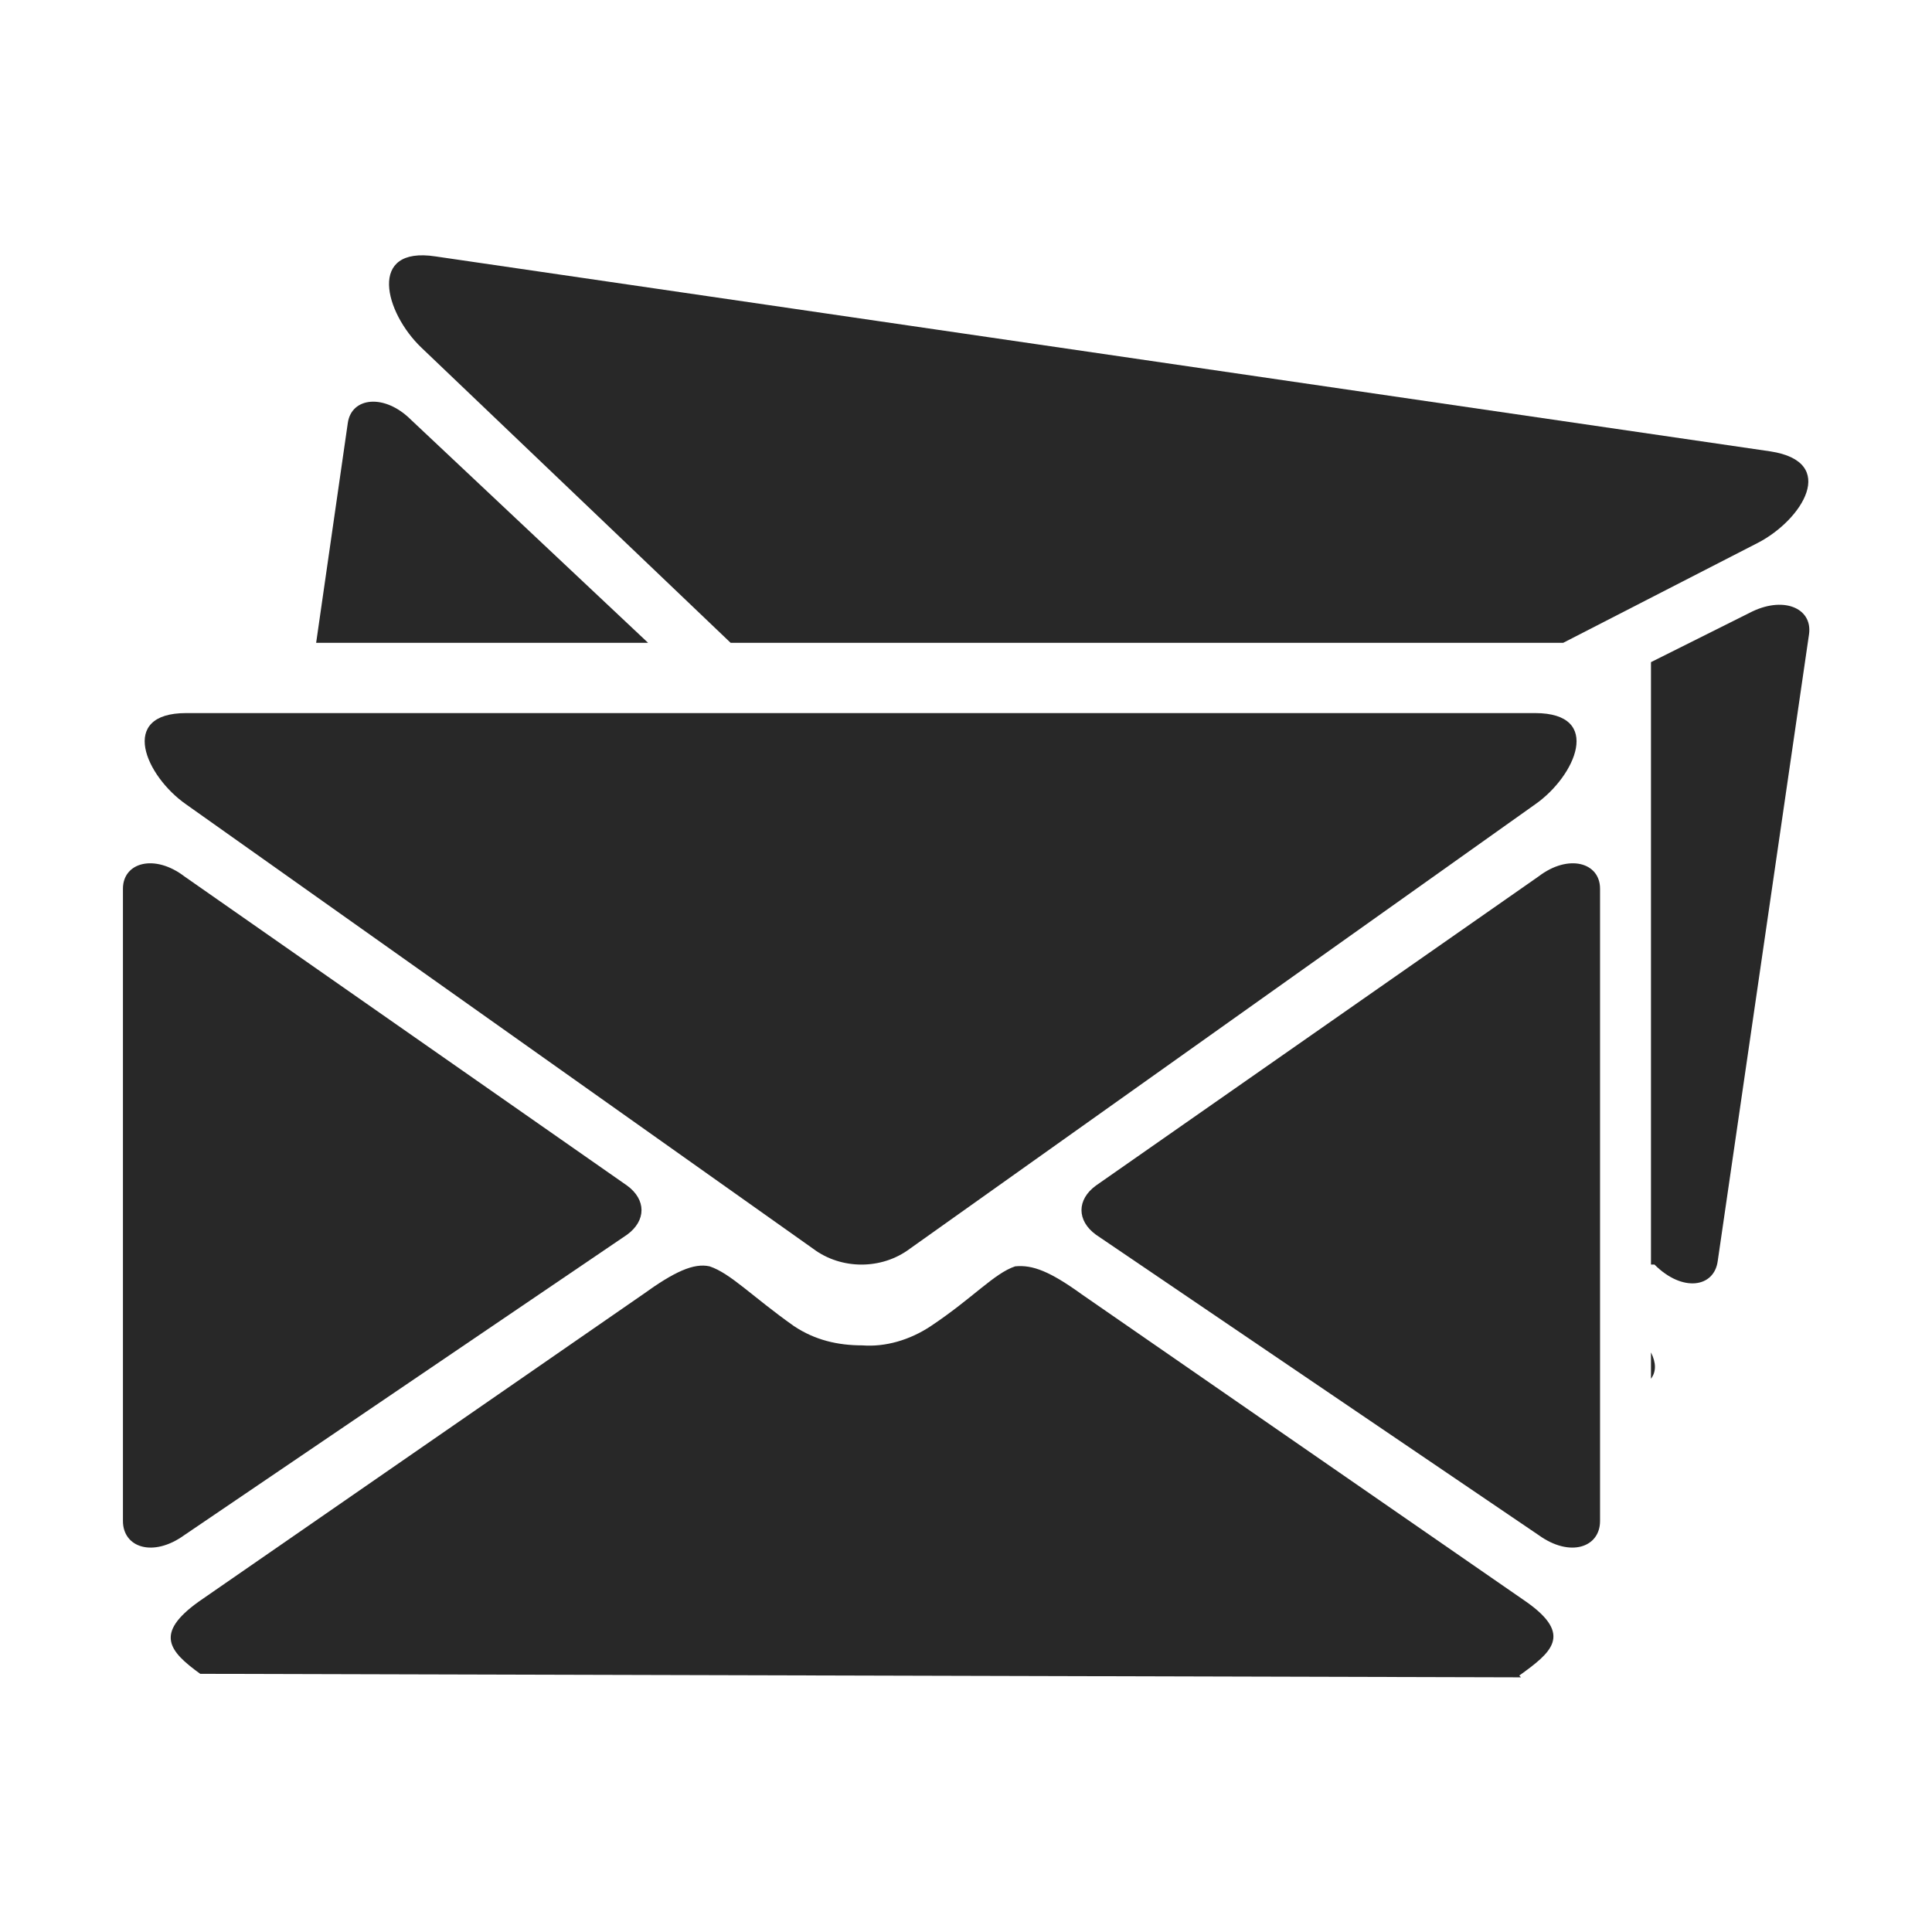
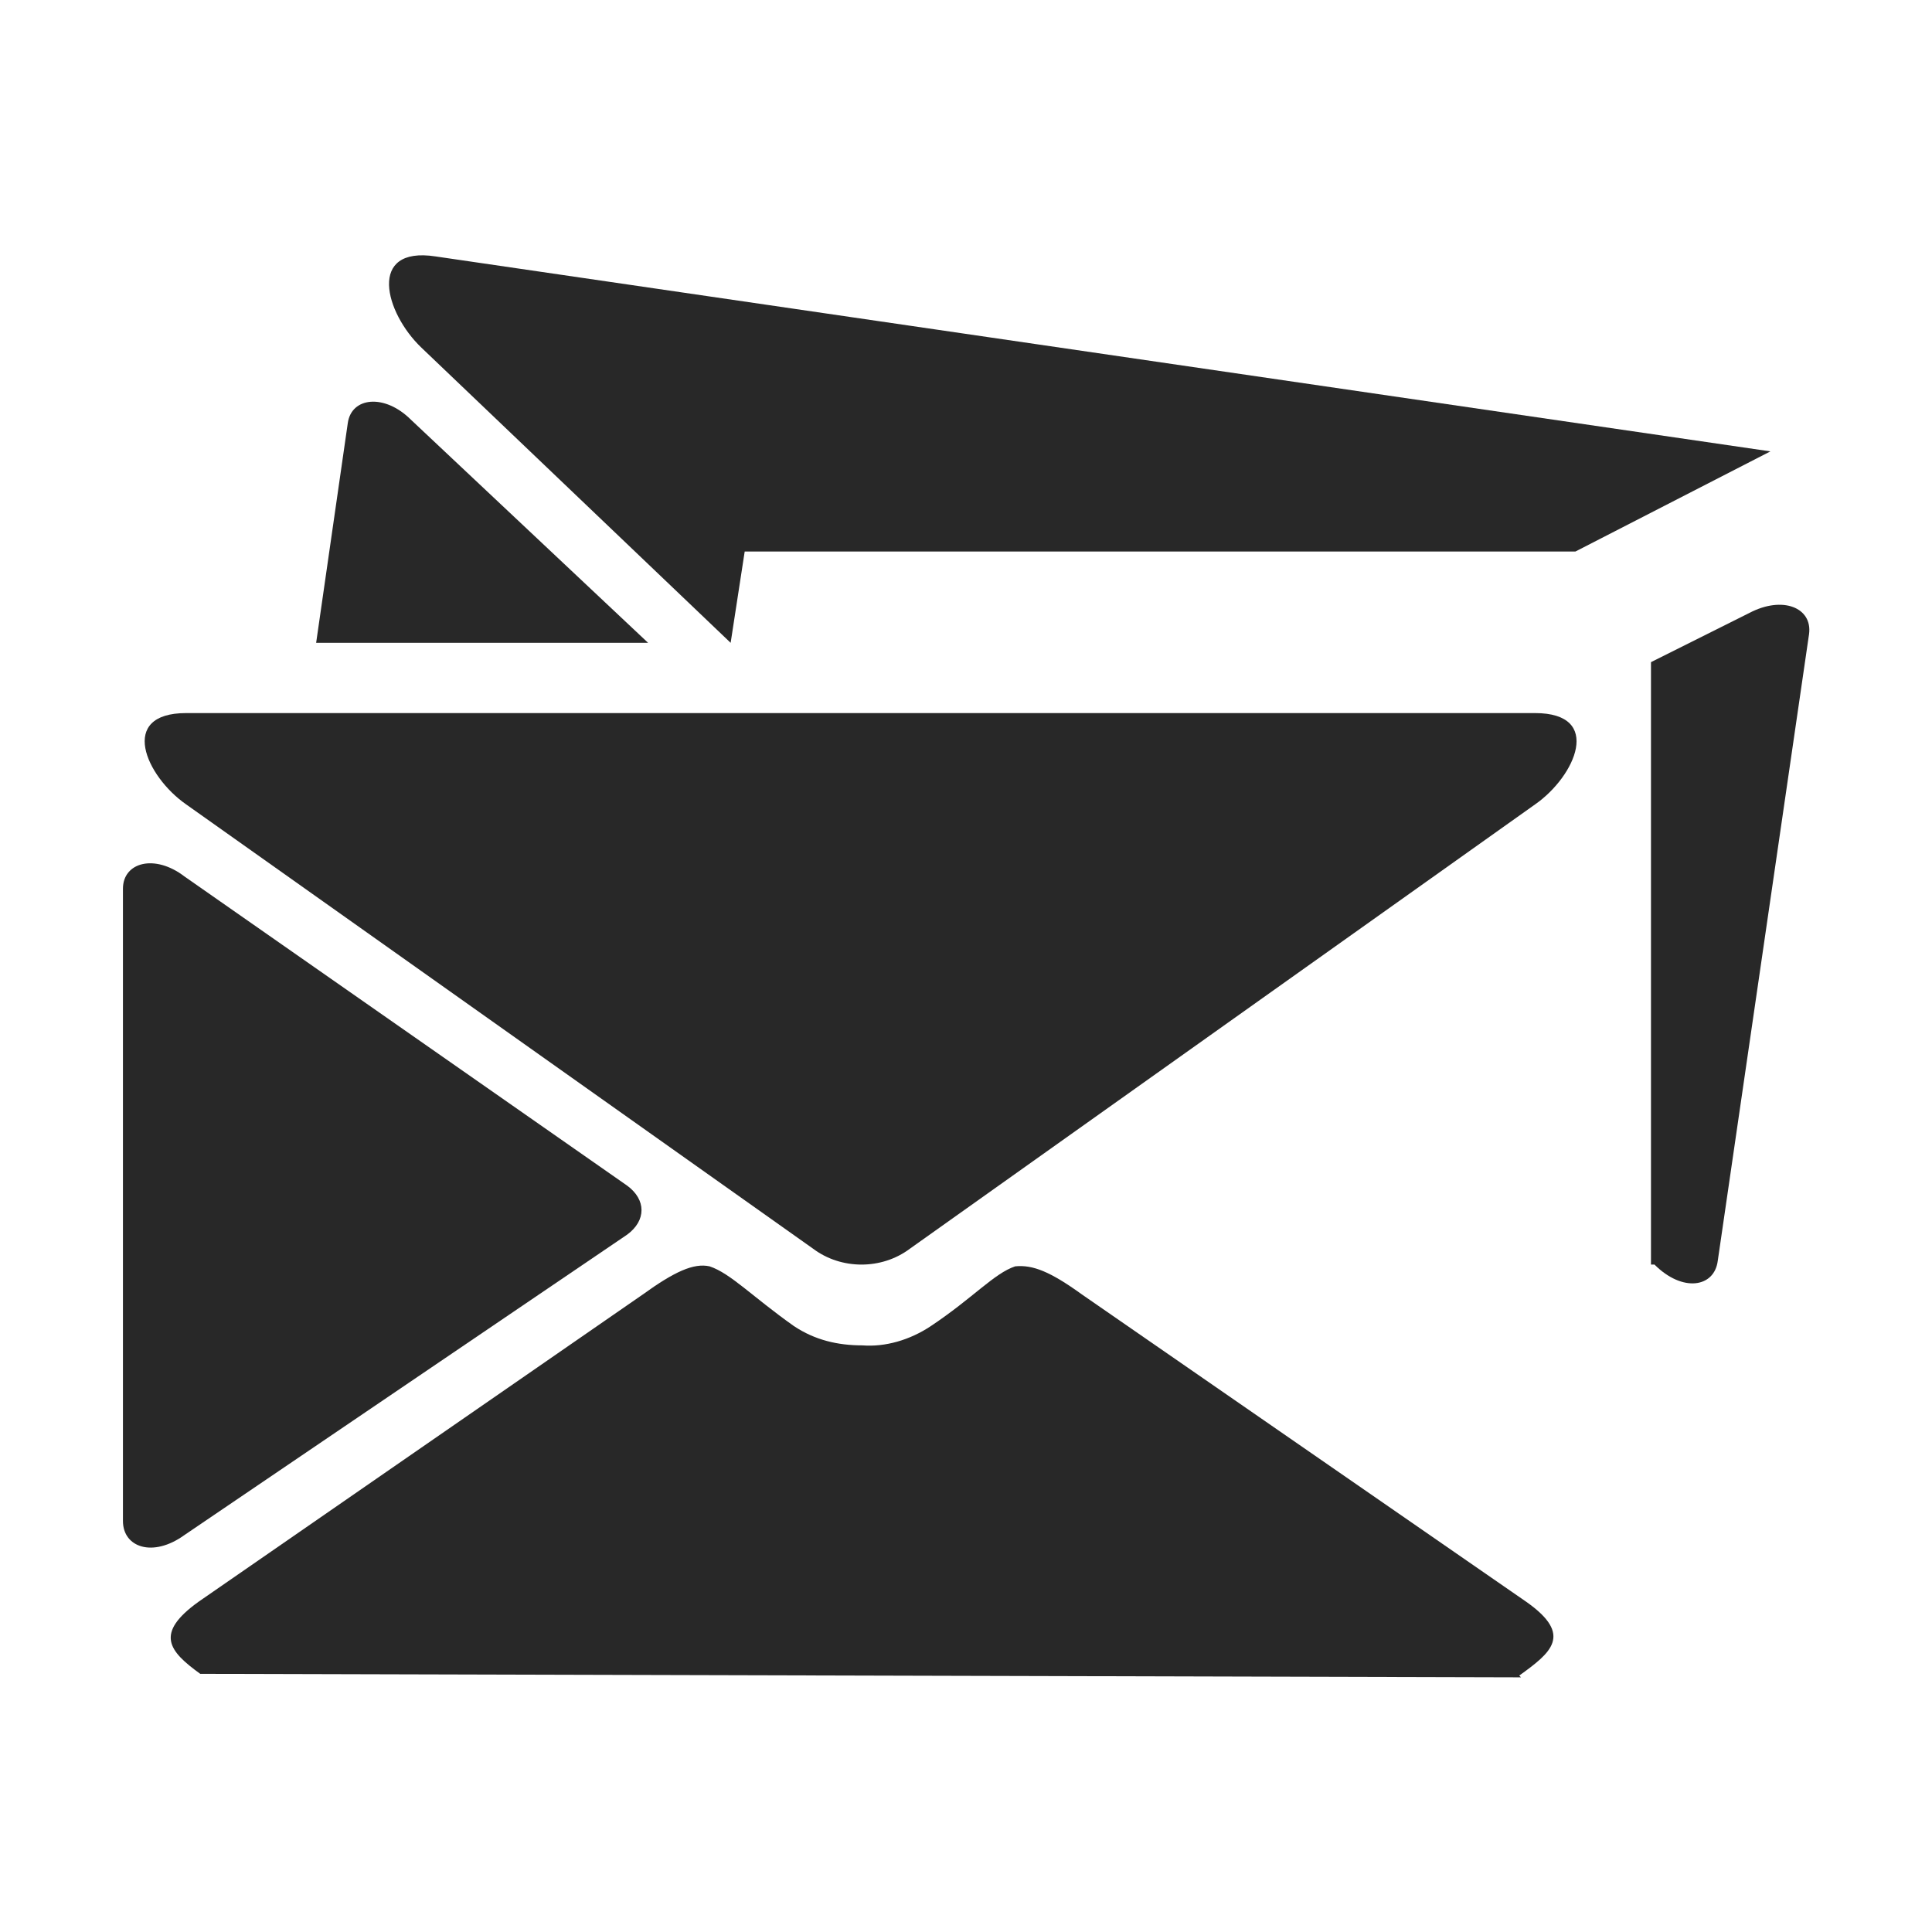
<svg xmlns="http://www.w3.org/2000/svg" version="1.1" viewBox="0 0 110 110">
  <defs>
    <style>
      .cls-1, .cls-2 {
        fill: #282828;
        stroke-width: 0px;
      }

      .cls-2 {
        fill-rule: evenodd;
      }

      .cls-3 {
        display: none;
      }
    </style>
  </defs>
  <g id="_圖層_1" data-name="圖層 1" class="cls-3">
    <path class="cls-2" d="M30.1,70.8C13.7,47.3,8.7,24.6,17,18.4c4.5-3.4,5.7-4.1,6.1-4.1l15.8,22.6c-5.4,4.8-4.3,16.1,2.6,26,6.9,9.9,17.2,14.8,23.5,11.4l15.8,22.5c-.2.4-1.5,1.3-5.9,4.3-8.7,5.9-28.2-6.8-44.7-30.3h0ZM82.7,93.7l-15.2-21.7c-.9-1.2-.6-3,.7-3.9l7.6-5.3c1.2-.9,3-.6,3.9.7l15.2,21.7c.9,1.2.6,3-.7,3.9l-7.6,5.3c-1.2.9-3,.6-3.9-.7h0ZM41.8,35.3l-15.2-21.7c-.9-1.2-.6-3,.7-3.9l7.6-5.3c1.2-.9,3-.6,3.9.7l15.2,21.7c.9,1.2.6,3-.7,3.9l-7.6,5.3c-1.2.9-3,.6-3.9-.7h0Z" />
  </g>
  <g id="_圖層_2" data-name="圖層 2" class="cls-3">
    <path class="cls-1" d="M8.8,75.6c-2.7,0-4.9-2.2-4.9-4.9v-19.6c0-2.7,2.2-4.9,4.9-4.9h94.4c2.7,0,4.9,2.2,4.9,4.9v19.6c0,2.7-2.2,4.9-4.9,4.9H8.8ZM23,79.2v22.3h65.6v-22.3H23ZM23.3,42.5h64.9v-14.7h-20.6V8.5H23.3v34.1h0ZM71.4,10.2v14.2h13.8l-13.8-14.2h0ZM100.6,53.1h-5.3c-.8,0-1.5.7-1.5,1.5v5.3c0,.8.7,1.5,1.5,1.5h5.3c.8,0,1.5-.7,1.5-1.5v-5.3c0-.8-.7-1.5-1.5-1.5h0Z" />
  </g>
  <g id="_圖層_3" data-name="圖層 3" class="cls-3">
    <path class="cls-1" d="M55,4.9c-19.6,0-35.5,15.9-35.5,35.5s35.5,64.8,35.5,64.8c0,0,35.5-45.2,35.5-64.8S74.6,4.9,55,4.9ZM55,57.6c-9.5,0-17.2-7.7-17.2-17.2s7.7-17.2,17.2-17.2,17.2,7.7,17.2,17.2-7.7,17.2-17.2,17.2Z" />
  </g>
  <g id="_圖層_4" data-name="圖層 4">
    <g>
      <path class="cls-2" d="M46.3,71.1L10.6,45.8c-2.3-1.6-3.9-5.2,0-5.2h76.8c3.9,0,2.3,3.6,0,5.2l-35.6,25.3c-1.6,1.2-3.9,1.2-5.5,0h0Z" />
      <path class="cls-2" d="M86.5,95.4c1.8-1.3,3.1-2.3.4-4.2l-25.3-17.5c-1.8-1.3-2.8-1.7-3.8-1.6-1.2.4-2.4,1.8-4.8,3.4-1.2.8-2.6,1.2-3.9,1.1-1.4,0-2.7-.3-3.9-1.1-2.4-1.7-3.6-3-4.8-3.4-.9-.2-2,.3-3.8,1.6l-25.3,17.5c-2.5,1.8-1.7,2.8.1,4.1l75.2.2h0Z" />
      <path class="cls-2" d="M35.7,67.5c1.1.8,1.1,2,0,2.8l-25.2,17.1c-1.8,1.3-3.5.7-3.5-.8v-36c0-1.5,1.8-2,3.5-.7l25.2,17.6h0Z" />
-       <path class="cls-2" d="M62.4,67.5c-1.1.8-1.1,2,0,2.8l25.2,17.1c1.8,1.3,3.5.7,3.5-.8v-36c0-1.5-1.8-2-3.5-.7l-25.2,17.6h0Z" />
-       <path class="cls-2" d="M41.6,36.6l-17.6-16.8c-2.1-2-3.1-5.8.8-5.2l76,11.1c3.9.6,1.8,3.9-.7,5.2l-11.1,5.7h-47.3Z" />
-       <path class="cls-2" d="M94,78.5c.3-.4.3-.9,0-1.5v1.5h0Z" />
+       <path class="cls-2" d="M41.6,36.6l-17.6-16.8c-2.1-2-3.1-5.8.8-5.2l76,11.1l-11.1,5.7h-47.3Z" />
      <path class="cls-2" d="M18,36.6l1.8-12.5c.2-1.5,2.1-1.7,3.6-.2l13.5,12.7h-18.9Z" />
      <path class="cls-2" d="M94,72h.2c1.6,1.6,3.4,1.3,3.6-.2l5.2-35.7c.2-1.5-1.5-2.2-3.4-1.2l-5.6,2.8v34.2h0Z" />
    </g>
  </g>
  <g id="_圖層_1_拷貝" data-name="圖層 1 拷貝" class="cls-3">
    <path class="cls-2" d="M30.1,70.8C13.7,47.3,8.7,24.6,17,18.4c4.5-3.4,5.7-4.1,6.1-4.1l15.8,22.6c-5.4,4.8-4.3,16.1,2.6,26,6.9,9.9,17.2,14.8,23.5,11.4l15.8,22.5c-.2.4-1.5,1.3-5.9,4.3-8.7,5.9-28.2-6.8-44.7-30.3h0ZM82.7,93.7l-15.2-21.7c-.9-1.2-.6-3,.7-3.9l7.6-5.3c1.2-.9,3-.6,3.9.7l15.2,21.7c.9,1.2.6,3-.7,3.9l-7.6,5.3c-1.2.9-3,.6-3.9-.7h0ZM41.8,35.3l-15.2-21.7c-.9-1.2-.6-3,.7-3.9l7.6-5.3c1.2-.9,3-.6,3.9.7l15.2,21.7c.9,1.2.6,3-.7,3.9l-7.6,5.3c-1.2.9-3,.6-3.9-.7h0Z" />
  </g>
  <g id="_圖層_2_拷貝" data-name="圖層 2 拷貝" class="cls-3">
    <path class="cls-1" d="M8.8,75.6c-2.7,0-4.9-2.2-4.9-4.9v-19.6c0-2.7,2.2-4.9,4.9-4.9h94.4c2.7,0,4.9,2.2,4.9,4.9v19.6c0,2.7-2.2,4.9-4.9,4.9H8.8ZM23,79.2v22.3h65.6v-22.3H23ZM23.3,42.5h64.9v-14.7h-20.6V8.5H23.3v34.1h0ZM71.4,10.2v14.2h13.8l-13.8-14.2h0ZM100.6,53.1h-5.3c-.8,0-1.5.7-1.5,1.5v5.3c0,.8.7,1.5,1.5,1.5h5.3c.8,0,1.5-.7,1.5-1.5v-5.3c0-.8-.7-1.5-1.5-1.5h0Z" />
  </g>
  <g id="_圖層_3_拷貝" data-name="圖層 3 拷貝" class="cls-3">
    <path class="cls-1" d="M55,4.9c-19.6,0-35.5,15.9-35.5,35.5s35.5,64.8,35.5,64.8c0,0,35.5-45.2,35.5-64.8S74.6,4.9,55,4.9ZM55,57.6c-9.5,0-17.2-7.7-17.2-17.2s7.7-17.2,17.2-17.2,17.2,7.7,17.2,17.2-7.7,17.2-17.2,17.2Z" />
  </g>
  <g id="_圖層_4_拷貝" data-name="圖層 4 拷貝" class="cls-3">
    <g>
      <path class="cls-2" d="M46.3,71.1L10.6,45.8c-2.3-1.6-3.9-5.2,0-5.2h76.8c3.9,0,2.3,3.6,0,5.2l-35.6,25.3c-1.6,1.2-3.9,1.2-5.5,0h0Z" />
      <path class="cls-2" d="M86.5,95.4c1.8-1.3,3.1-2.3.4-4.2l-25.3-17.5c-1.8-1.3-2.8-1.7-3.8-1.6-1.2.4-2.4,1.8-4.8,3.4-1.2.8-2.6,1.2-3.9,1.1-1.4,0-2.7-.3-3.9-1.1-2.4-1.7-3.6-3-4.8-3.4-.9-.2-2,.3-3.8,1.6l-25.3,17.5c-2.5,1.8-1.7,2.8.1,4.1l75.2.2h0Z" />
      <path class="cls-2" d="M35.7,67.5c1.1.8,1.1,2,0,2.8l-25.2,17.1c-1.8,1.3-3.5.7-3.5-.8v-36c0-1.5,1.8-2,3.5-.7l25.2,17.6h0Z" />
      <path class="cls-2" d="M62.4,67.5c-1.1.8-1.1,2,0,2.8l25.2,17.1c1.8,1.3,3.5.7,3.5-.8v-36c0-1.5-1.8-2-3.5-.7l-25.2,17.6h0Z" />
      <path class="cls-2" d="M41.6,36.6l-17.6-16.8c-2.1-2-3.1-5.8.8-5.2l76,11.1c3.9.6,1.8,3.9-.7,5.2l-11.1,5.7h-47.3Z" />
      <path class="cls-2" d="M94,78.5c.3-.4.3-.9,0-1.5v1.5h0Z" />
      <path class="cls-2" d="M18,36.6l1.8-12.5c.2-1.5,2.1-1.7,3.6-.2l13.5,12.7h-18.9Z" />
      <path class="cls-2" d="M94,72h.2c1.6,1.6,3.4,1.3,3.6-.2l5.2-35.7c.2-1.5-1.5-2.2-3.4-1.2l-5.6,2.8v34.2h0Z" />
    </g>
  </g>
</svg>